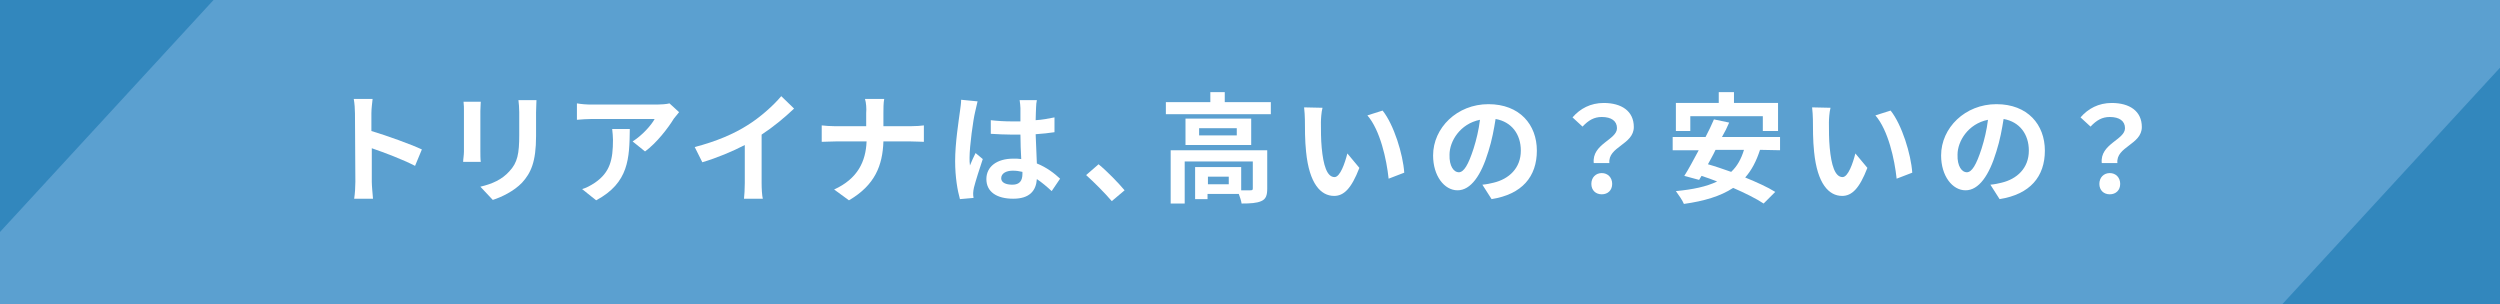
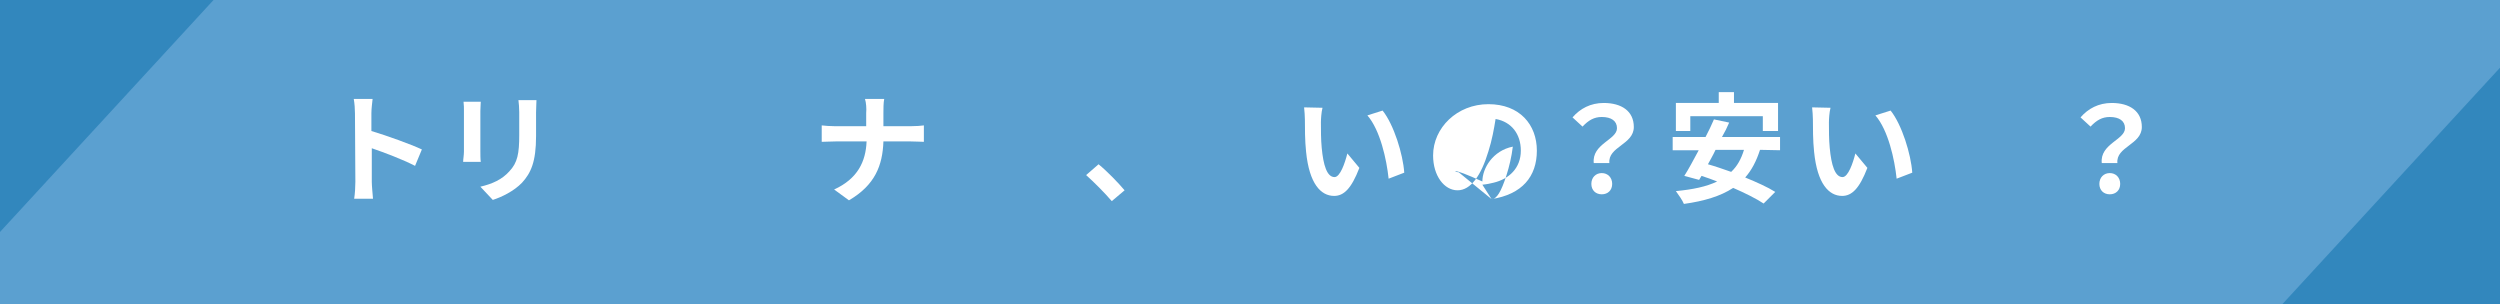
<svg xmlns="http://www.w3.org/2000/svg" version="1.1" id="_レイヤー_2" x="0px" y="0px" viewBox="0 0 624 76" style="enable-background:new 0 0 624 76;" xml:space="preserve">
  <style type="text/css">
	.st0{fill:#5BA0D0;}
	.st1{fill:#FFFFFF;}
	.st2{opacity:0.6;fill:#1877B1;enable-background:new    ;}
</style>
  <g>
    <rect class="st0" width="624" height="76" />
    <g id="_新規デザイン">
      <path class="st1" d="M88.6,28.3c0-1-0.1-2.5-0.3-3.6H93c-0.1,1-0.3,2.4-0.3,3.6v4.4c4,1.2,9.8,3.3,12.6,4.6l-1.7,4.1    c-3.1-1.6-7.6-3.3-10.8-4.4v8.4c0,0.9,0.2,3,0.3,4.2h-4.7c0.2-1.2,0.3-3,0.3-4.2L88.6,28.3L88.6,28.3z" />
      <path class="st1" d="M119.9,27.7v10.1c0,0.7,0,1.9,0.1,2.6h-4.4c0-0.6,0.2-1.7,0.2-2.6V27.7c0-0.6,0-1.6-0.1-2.3h4.3    C120,26.1,119.9,26.7,119.9,27.7z M133.8,28.1V34c0,6.4-1.3,9.2-3.5,11.6c-2,2.1-5.1,3.6-7.3,4.3l-3.1-3.3c3-0.7,5.4-1.8,7.2-3.8    c2.1-2.2,2.5-4.5,2.5-9.1v-5.7c0-1.2-0.1-2.1-0.2-3h4.5C133.9,26,133.8,26.9,133.8,28.1L133.8,28.1z" />
-       <path class="st1" d="M168.2,29.6c-1.4,2.3-4.3,6.1-7.2,8.2l-3.1-2.5c2.4-1.5,4.7-4.1,5.5-5.6h-15.7c-1.3,0-2.3,0.1-3.7,0.2v-4.1    c1.1,0.2,2.4,0.3,3.7,0.3H164c0.8,0,2.5-0.1,3.1-0.3l2.4,2.2C169.1,28.5,168.5,29.2,168.2,29.6z M148.8,50l-3.5-2.8    c1-0.3,2-0.8,3.2-1.6c3.8-2.6,4.5-5.8,4.5-10.7c0-0.9-0.1-1.7-0.2-2.7h4.4C157.1,39.5,157,45.6,148.8,50z" />
-       <path class="st1" d="M186.5,31.3c3.1-1.9,6.5-4.9,8.5-7.3l3.2,3.1c-2.3,2.2-5.2,4.6-8.1,6.5v12.1c0,1.3,0.1,3.2,0.3,3.9h-4.7    c0.1-0.7,0.2-2.6,0.2-3.9v-9.5c-3.1,1.6-6.9,3.2-10.6,4.3l-1.9-3.8C178.8,35.3,183.2,33.4,186.5,31.3L186.5,31.3z" />
      <path class="st1" d="M215.9,24.7h4.8c-0.2,0.9-0.2,2.6-0.2,3.5v3.3h6.8c1.4,0,2.6-0.1,3.3-0.2v4.1c-0.6,0-2.1-0.1-3.3-0.1h-6.8    c-0.2,6-2.1,10.9-8.6,14.7l-3.7-2.7c5.9-2.7,7.9-7,8.1-12h-7.7c-1.3,0-2.5,0.1-3.5,0.1v-4.1c0.9,0.1,2.1,0.2,3.3,0.2h7.8v-3.3    C216.3,27.2,216.2,25.6,215.9,24.7L215.9,24.7z" />
-       <path class="st1" d="M243.4,27.9c-0.5,2-1.4,8.6-1.4,11.5c0,0.6,0,1.3,0.1,1.9c0.4-1,0.9-2.1,1.4-3.1l1.8,1.5    c-0.8,2.4-1.8,5.5-2.2,7.1c-0.1,0.4-0.2,1.1-0.2,1.4c0,0.3,0,0.8,0.1,1.2l-3.4,0.3c-0.6-2.1-1.2-5.5-1.2-9.5    c0-4.5,0.9-10.1,1.2-12.4c0.1-0.8,0.3-2,0.3-2.9l4.1,0.4C243.9,25.8,243.5,27.4,243.4,27.9L243.4,27.9z M258.6,26.9    c0,0.7-0.1,1.8-0.1,3.1c1.7-0.1,3.2-0.4,4.7-0.7V33c-1.4,0.2-3,0.4-4.7,0.5c0.1,2.9,0.2,5.3,0.3,7.3c2.5,1,4.4,2.5,5.8,3.8    l-2.1,3.1c-1.3-1.2-2.5-2.2-3.7-3c-0.2,2.9-1.8,4.9-5.9,4.9c-4.1,0-6.7-1.7-6.7-4.9c0-3.1,2.6-5.1,6.7-5.1c0.7,0,1.4,0,2,0.1    c-0.1-1.9-0.2-4-0.2-6.1c-0.7,0-1.4,0-2.1,0c-1.8,0-3.5-0.1-5.3-0.2V30c1.7,0.2,3.5,0.3,5.3,0.3c0.7,0,1.4,0,2.1,0    c0-1.5,0-2.7,0-3.3c0-0.4-0.1-1.4-0.2-2h4.3C258.7,25.5,258.6,26.2,258.6,26.9L258.6,26.9z M252.7,46.1c1.8,0,2.5-1,2.5-2.7v-0.5    c-0.8-0.2-1.6-0.3-2.4-0.3c-1.7,0-2.9,0.7-2.9,1.9C249.9,45.6,251.1,46.1,252.7,46.1z" />
      <path class="st1" d="M271.1,43.7l3.1-2.7c2.1,1.7,5,4.7,6.5,6.5l-3.2,2.7C275.7,48.1,273.1,45.5,271.1,43.7z" />
-       <path class="st1" d="M317.2,25.5v3H291v-3h11.1V23h3.6v2.5H317.2z M316.3,47.1c0,1.6-0.3,2.6-1.5,3.1c-1.1,0.5-2.7,0.6-4.9,0.6    c-0.1-0.7-0.4-1.6-0.7-2.4h-7.8v1.3h-3.1v-8h11.5v5.8c1,0,2,0,2.3,0c0.5,0,0.6-0.1,0.6-0.5v-6.7h-17v10.5h-3.5V37.5h24.1    C316.3,37.5,316.3,47.1,316.3,47.1z M312.3,29.6v6.6h-16.4v-6.6H312.3z M308.7,32h-9.4v1.8h9.4V32z M306.7,44.1h-5.2V46h5.2V44.1z    " />
      <path class="st1" d="M329.7,30.6c0,1.9,0,4.2,0.2,6.3c0.4,4.3,1.3,7.3,3.2,7.3c1.4,0,2.6-3.5,3.2-5.9l3,3.6c-2,5.2-3.9,7-6.3,7    c-3.3,0-6.2-3-7-11c-0.3-2.7-0.3-6.2-0.3-8.1c0-0.8-0.1-2.1-0.2-3l4.6,0.1C329.8,28,329.7,29.8,329.7,30.6L329.7,30.6z     M350.5,43.1l-3.9,1.5c-0.5-4.8-2.1-12.1-5.3-15.8l3.8-1.2C347.9,31.1,350.2,38.5,350.5,43.1z" />
-       <path class="st1" d="M372.3,49.7l-2.3-3.6c1.1-0.1,2-0.3,2.8-0.5c3.8-0.9,6.8-3.6,6.8-8c0-4.1-2.3-7.2-6.3-7.9    c-0.4,2.5-0.9,5.3-1.8,8.1c-1.8,6-4.4,9.7-7.7,9.7s-6.1-3.6-6.1-8.7c0-6.9,6-12.8,13.8-12.8c7.8,0,12.1,5.1,12.1,11.6    S379.9,48.5,372.3,49.7L372.3,49.7z M364.1,43c1.3,0,2.4-1.9,3.7-5.9c0.7-2.2,1.3-4.7,1.6-7.2c-5,1-7.6,5.4-7.6,8.7    C361.7,41.5,362.9,43,364.1,43z" />
+       <path class="st1" d="M372.3,49.7l-2.3-3.6c1.1-0.1,2-0.3,2.8-0.5c3.8-0.9,6.8-3.6,6.8-8c0-4.1-2.3-7.2-6.3-7.9    c-0.4,2.5-0.9,5.3-1.8,8.1c-1.8,6-4.4,9.7-7.7,9.7s-6.1-3.6-6.1-8.7c0-6.9,6-12.8,13.8-12.8c7.8,0,12.1,5.1,12.1,11.6    S379.9,48.5,372.3,49.7L372.3,49.7z c1.3,0,2.4-1.9,3.7-5.9c0.7-2.2,1.3-4.7,1.6-7.2c-5,1-7.6,5.4-7.6,8.7    C361.7,41.5,362.9,43,364.1,43z" />
      <path class="st1" d="M403.6,32c0-1.8-1.4-2.8-3.8-2.8c-1.9,0-3.3,0.8-4.8,2.4l-2.5-2.3c1.9-2.2,4.5-3.6,7.8-3.6c4.4,0,7.5,2,7.5,6    c0,4.4-6.5,4.9-6.1,9h-3.9C397.3,35.9,403.6,34.9,403.6,32L403.6,32z M397.2,45.9c0-1.6,1.1-2.7,2.6-2.7s2.6,1.1,2.6,2.7    c0,1.6-1.1,2.6-2.6,2.6S397.2,47.5,397.2,45.9z" />
      <path class="st1" d="M439.3,37.4c-0.9,2.8-2.1,5.1-3.7,6.9c2.9,1.2,5.6,2.4,7.5,3.6l-2.9,2.9c-1.8-1.2-4.6-2.6-7.6-3.9    c-3.2,2.1-7.3,3.3-12.3,4c-0.3-0.8-1.4-2.4-2-3.2c4.2-0.4,7.6-1.1,10.3-2.4c-1.3-0.5-2.6-1-3.9-1.4l-0.6,1l-3.7-1    c1.1-1.7,2.3-4,3.6-6.4h-6.5v-3.3h8.2c0.8-1.5,1.5-3,2.1-4.4l3.8,0.8c-0.5,1.2-1.1,2.4-1.8,3.6h14.5v3.3L439.3,37.4L439.3,37.4z     M421.9,32.7h-3.6v-7H429V23h3.8v2.7h11v7H440v-3.7h-18.1V32.7z M428.2,37.4c-0.6,1.3-1.3,2.5-1.9,3.6c1.8,0.5,3.8,1.2,5.8,1.9    c1.5-1.4,2.5-3.2,3.2-5.5H428.2z" />
      <path class="st1" d="M456.5,30.6c0,1.9,0,4.2,0.2,6.3c0.4,4.3,1.3,7.3,3.2,7.3c1.4,0,2.6-3.5,3.2-5.9l3,3.6c-2,5.2-3.9,7-6.3,7    c-3.3,0-6.2-3-7-11c-0.3-2.7-0.3-6.2-0.3-8.1c0-0.8-0.1-2.1-0.2-3l4.6,0.1C456.6,28,456.5,29.8,456.5,30.6L456.5,30.6z     M477.3,43.1l-3.9,1.5c-0.5-4.8-2.1-12.1-5.3-15.8l3.8-1.2C474.7,31.1,477,38.5,477.3,43.1z" />
-       <path class="st1" d="M499.1,49.7l-2.3-3.6c1.1-0.1,2-0.3,2.8-0.5c3.8-0.9,6.8-3.6,6.8-8c0-4.1-2.3-7.2-6.3-7.9    c-0.4,2.5-0.9,5.3-1.8,8.1c-1.8,6-4.4,9.7-7.7,9.7c-3.3,0-6.1-3.6-6.1-8.7c0-6.9,6-12.8,13.8-12.8s12.1,5.1,12.1,11.6    S506.7,48.5,499.1,49.7z M490.9,43c1.3,0,2.4-1.9,3.7-5.9c0.7-2.2,1.3-4.7,1.6-7.2c-5,1-7.6,5.4-7.6,8.7    C488.5,41.5,489.7,43,490.9,43z" />
      <path class="st1" d="M530.4,32c0-1.8-1.4-2.8-3.8-2.8c-1.9,0-3.3,0.8-4.8,2.4l-2.5-2.3c1.9-2.2,4.5-3.6,7.8-3.6c4.4,0,7.5,2,7.5,6    c0,4.4-6.5,4.9-6.1,9h-3.9C524.1,35.9,530.4,34.9,530.4,32L530.4,32z M524,45.9c0-1.6,1.1-2.7,2.6-2.7c1.5,0,2.6,1.1,2.6,2.7    c0,1.6-1.1,2.6-2.6,2.6S524,47.5,524,45.9z" />
    </g>
    <polygon class="st2" points="624,76 624,16.9 569.6,76  " />
    <polygon class="st2" points="0,57.9 53.3,0 0,0  " />
  </g>
</svg>